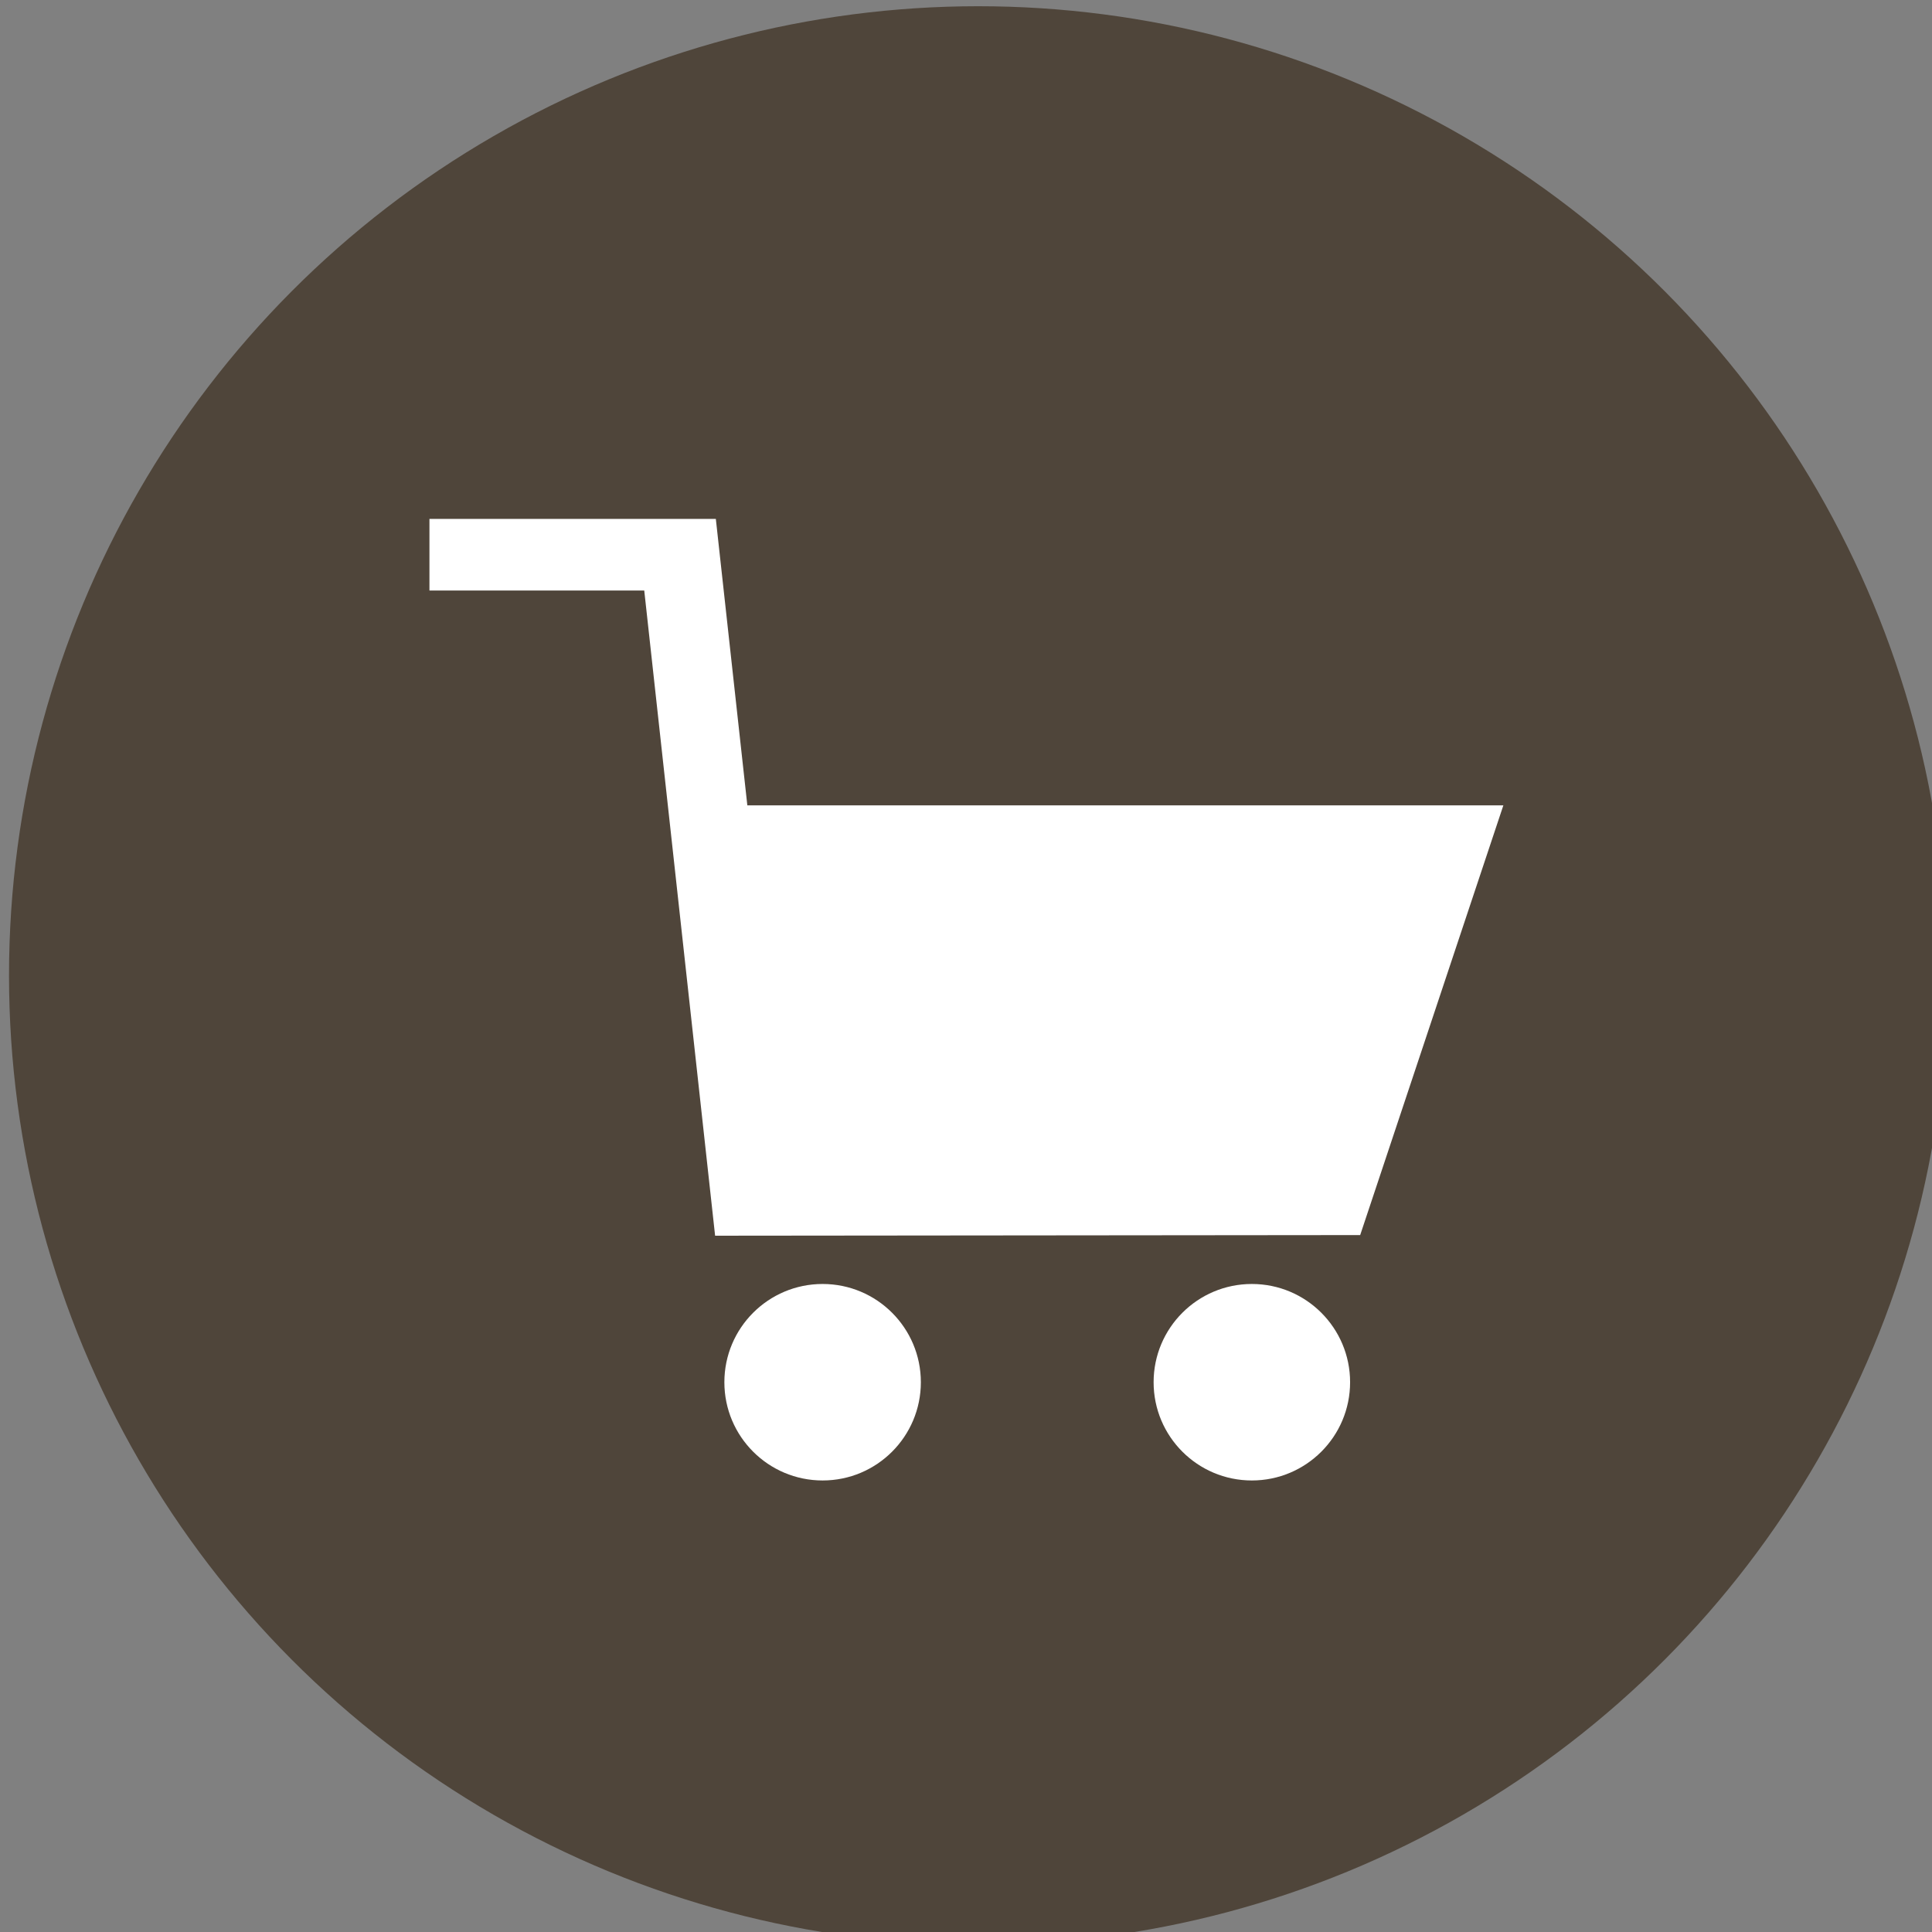
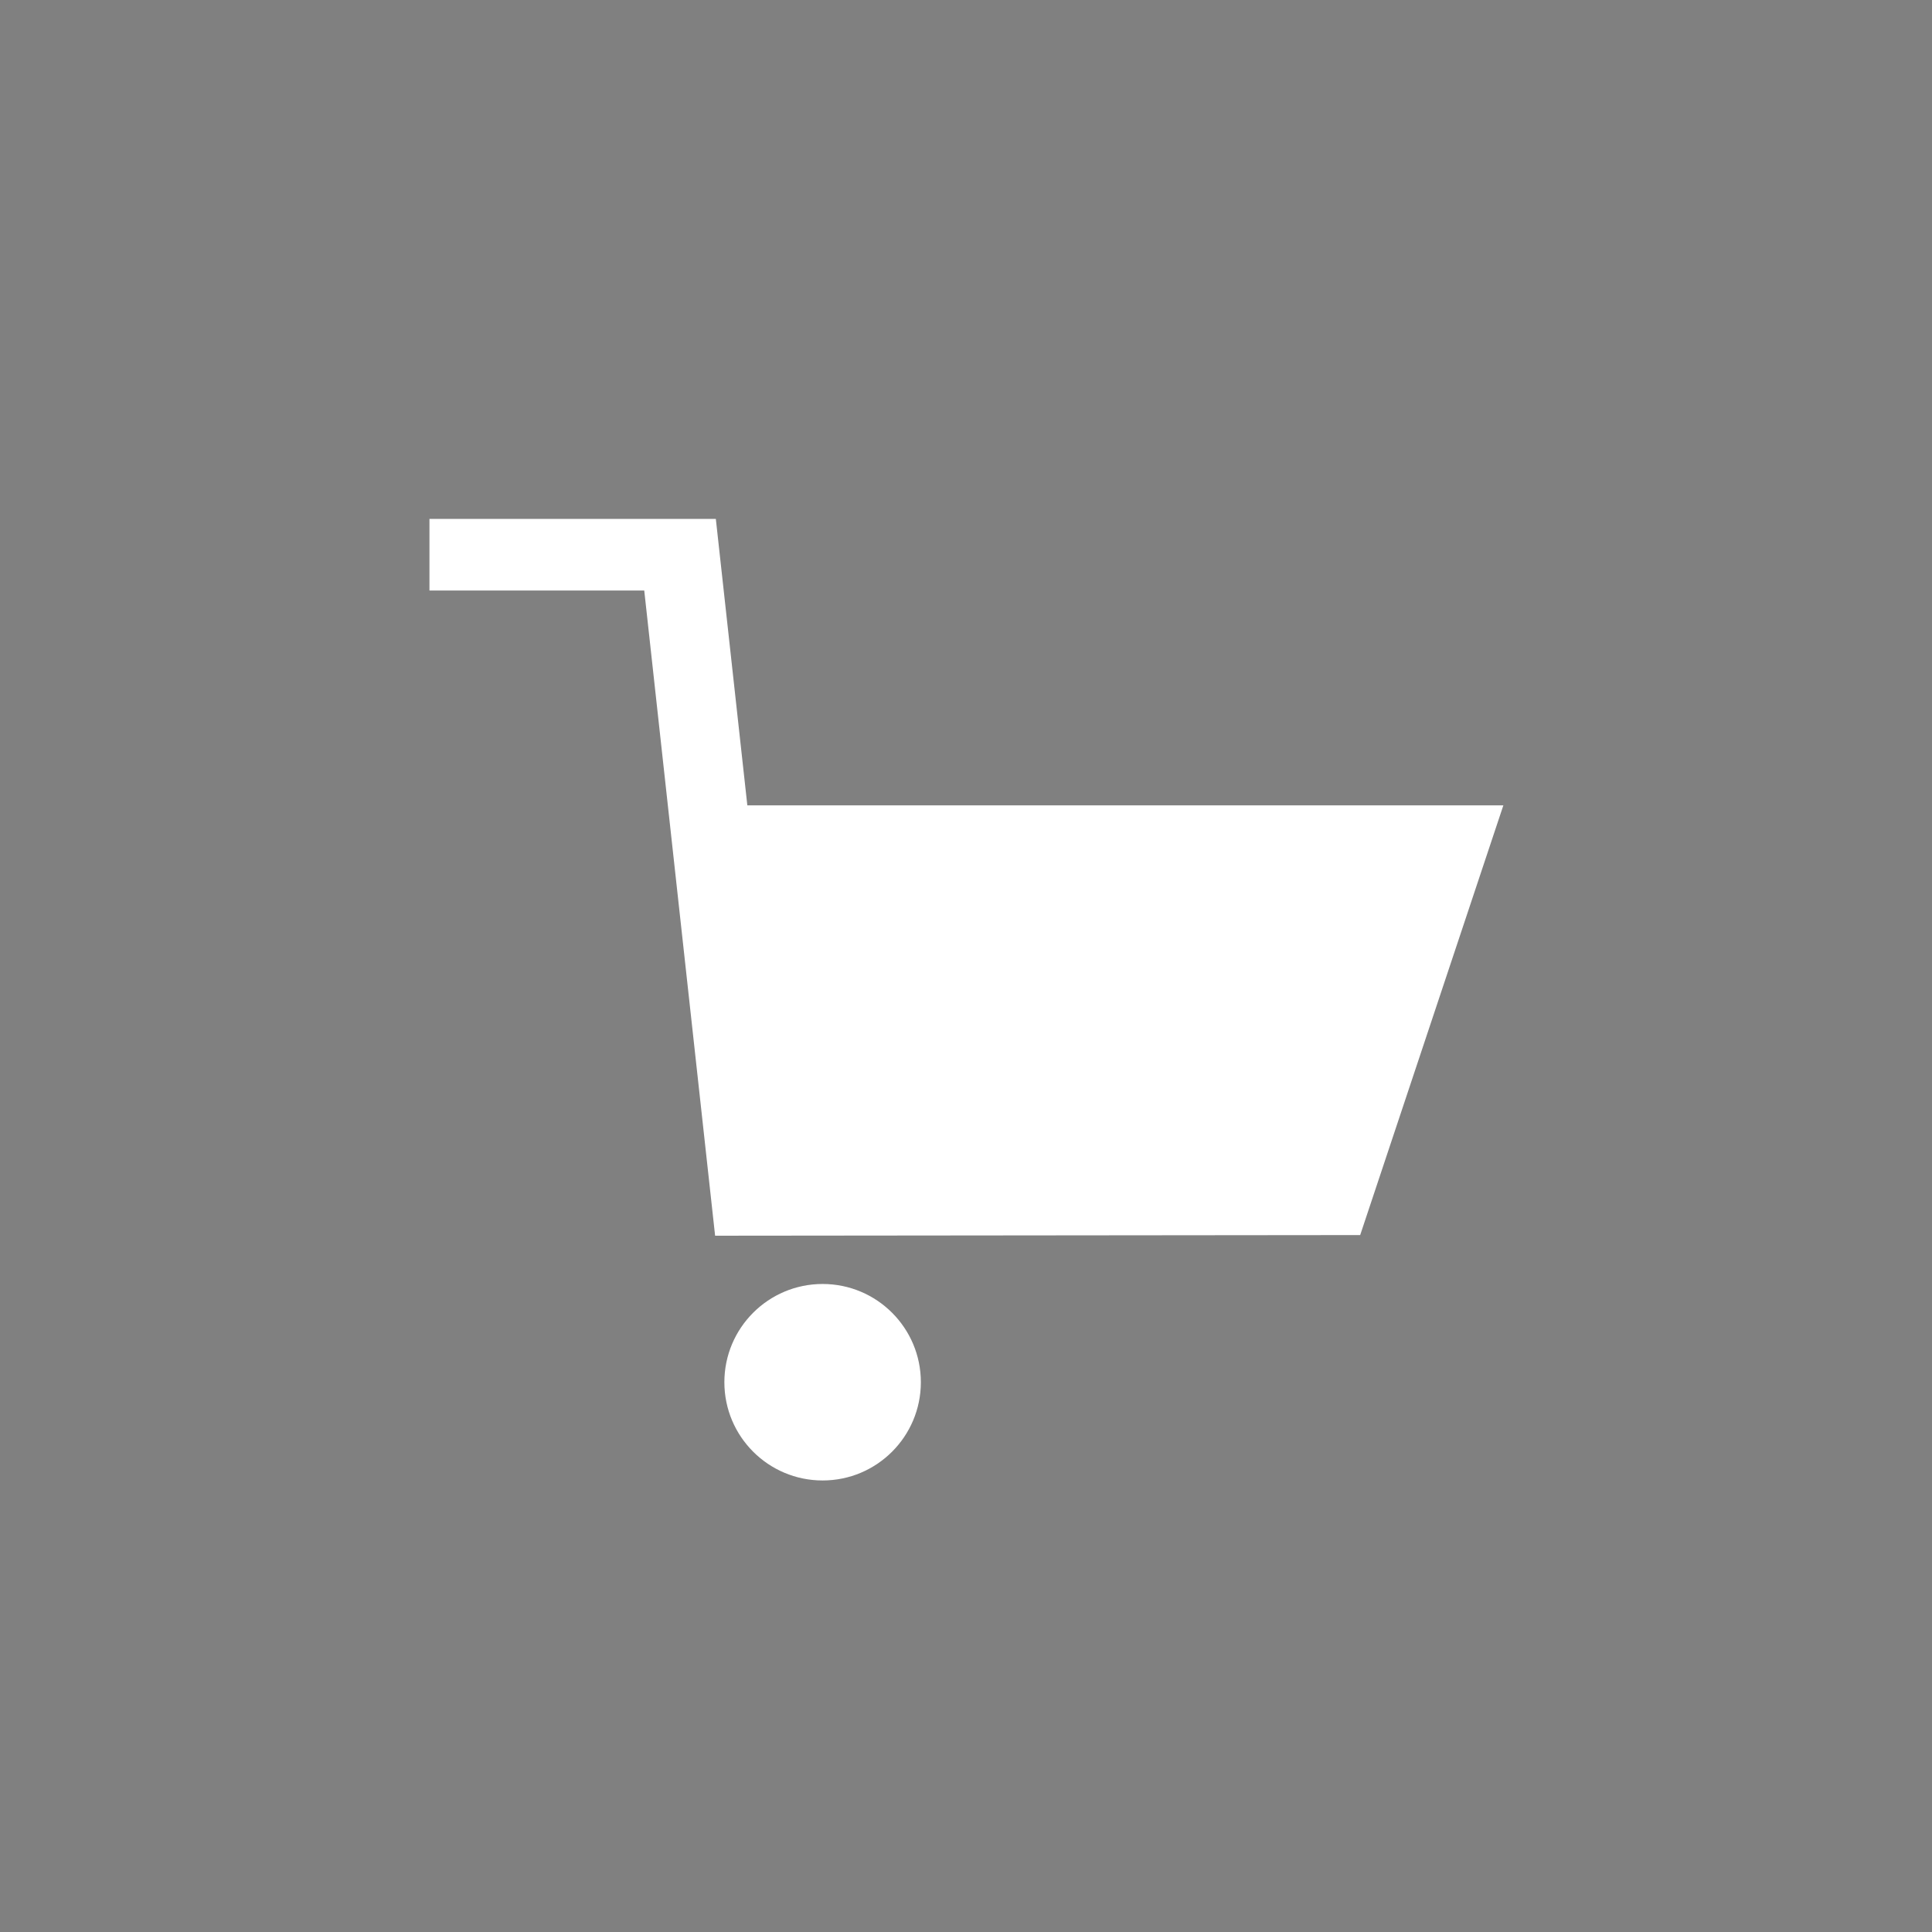
<svg xmlns="http://www.w3.org/2000/svg" width="100%" height="100%" viewBox="0 0 27 27" version="1.1" xml:space="preserve" style="fill-rule:evenodd;clip-rule:evenodd;stroke-linejoin:round;stroke-miterlimit:2;">
  <rect x="0" y="0" width="27" height="27" fill="#808080" stroke="none" />
  <rect id="Artboard1" x="0" y="0" width="27" height="27" style="fill:none;" />
  <g>
    <g transform="matrix(0.126,0,0,0.126,-37.674,-25.995)">
-       <circle cx="407.5" cy="314.5" r="107.5" style="fill:rgb(79,69,58);" />
-     </g>
+       </g>
    <g transform="matrix(0.936,0,0,0.936,-342.648,-369.792)">
      <g id="path4487" transform="matrix(0.55,0,0,0.55,366.626,-195.803)">
        <circle cx="21.333" cy="1111.85" r="2.667" style="fill:white;" />
      </g>
      <g id="path4489" transform="matrix(0.55,0,0,0.55,367.168,-195.803)">
-         <circle cx="32" cy="1111.85" r="2.667" style="fill:white;" />
-       </g>
+         </g>
      <g id="path4491" transform="matrix(0.469,0,0,0.469,369.25,-105.431)">
        <path d="M6.906,1085.98L13.744,1085.98L16,1106.52L36.536,1106.5L41.094,1092.82L17.026,1092.82L16.023,1083.7L6.906,1083.7L6.906,1085.98Z" style="fill:white;fill-rule:nonzero;" />
      </g>
    </g>
  </g>
</svg>